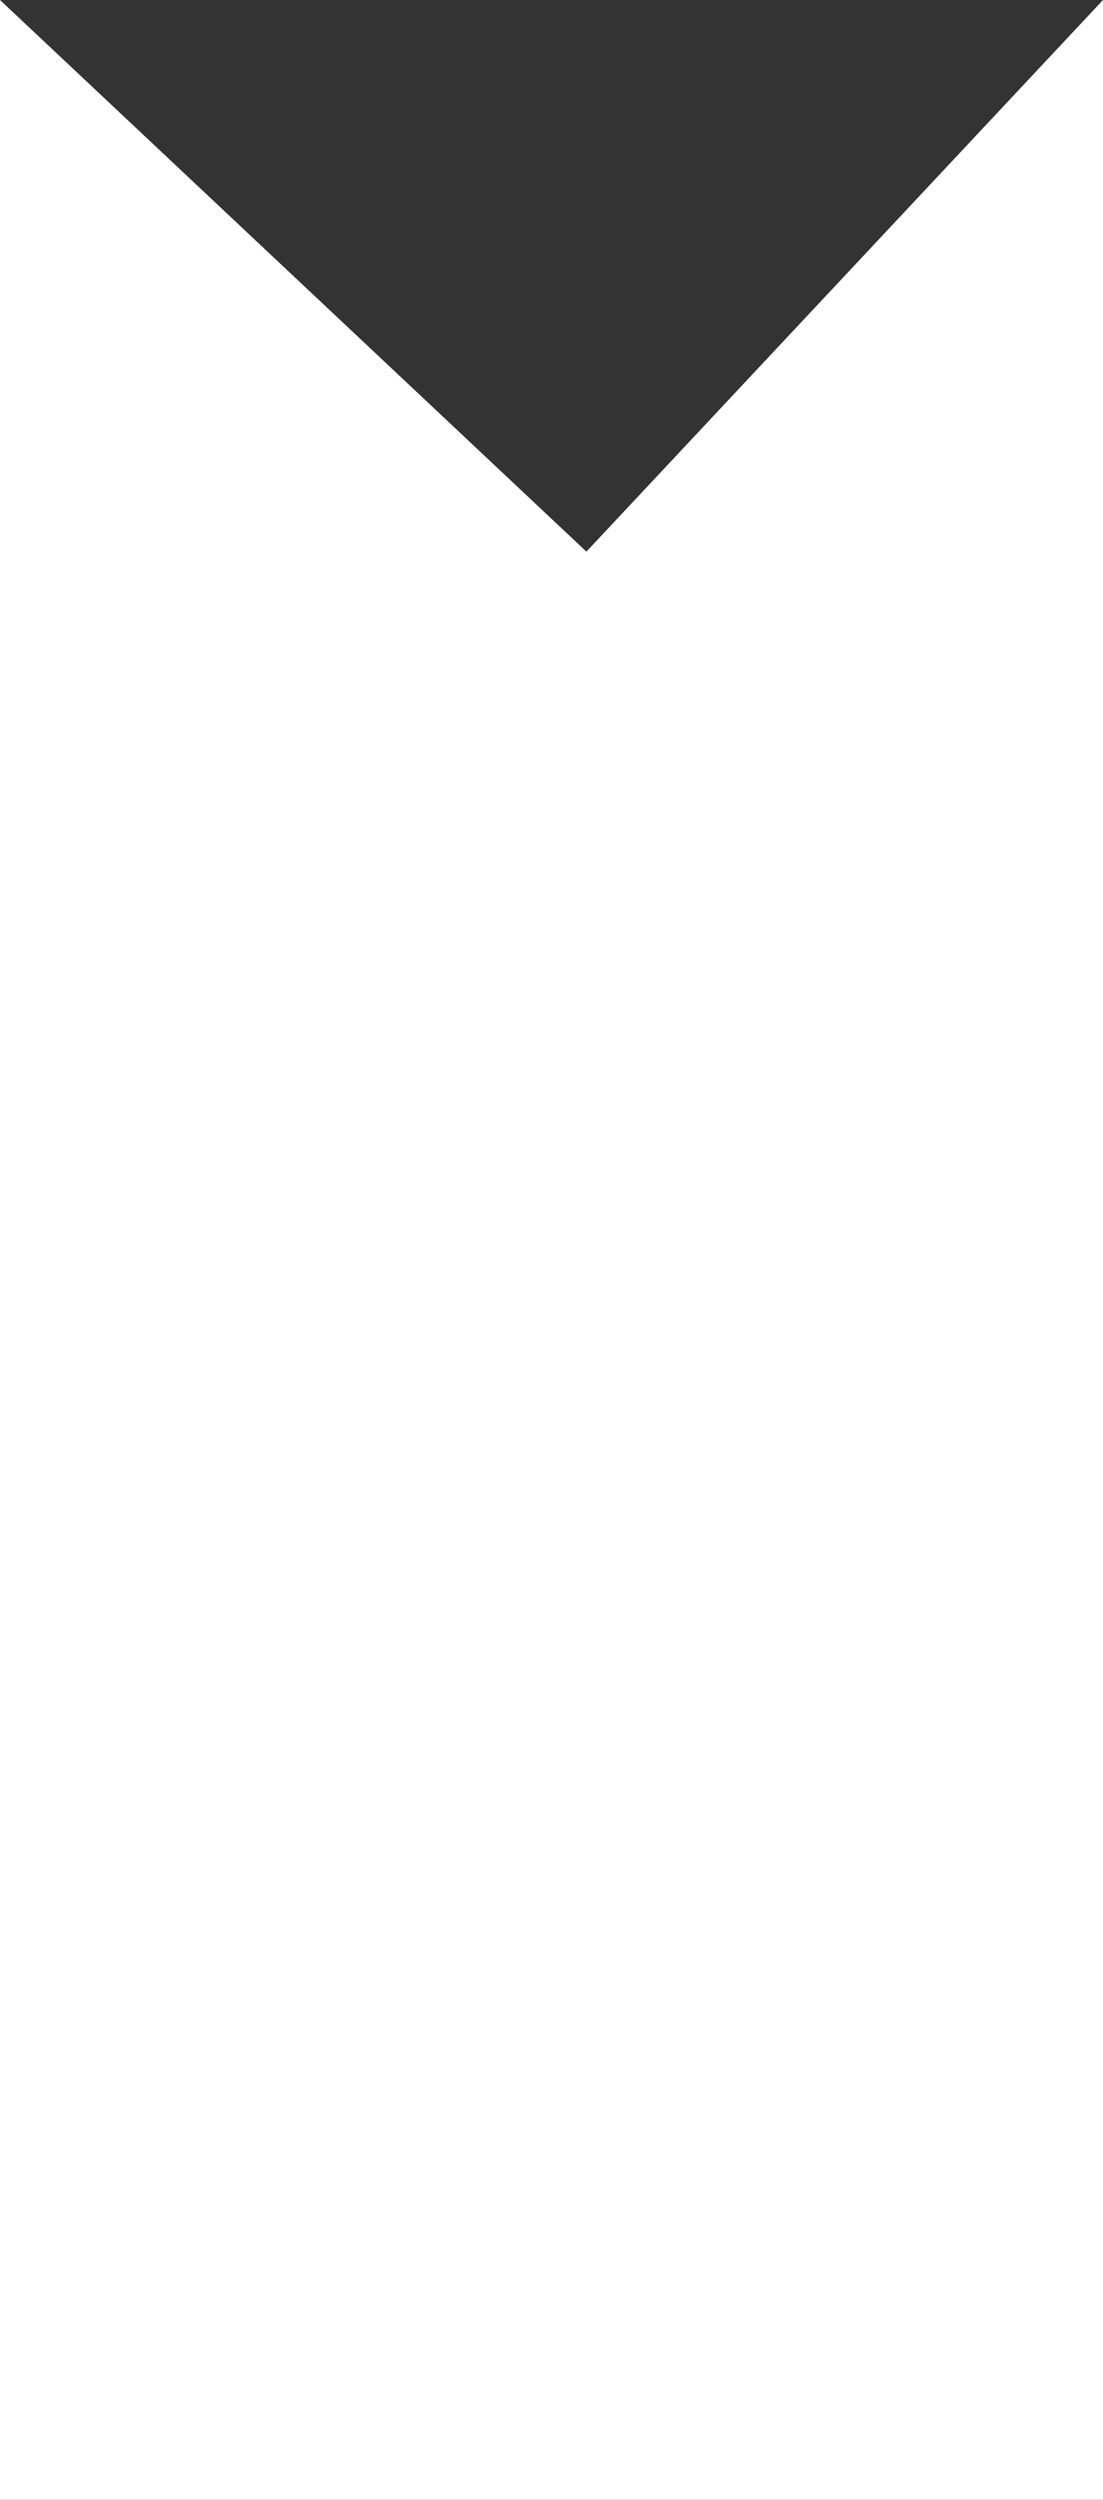
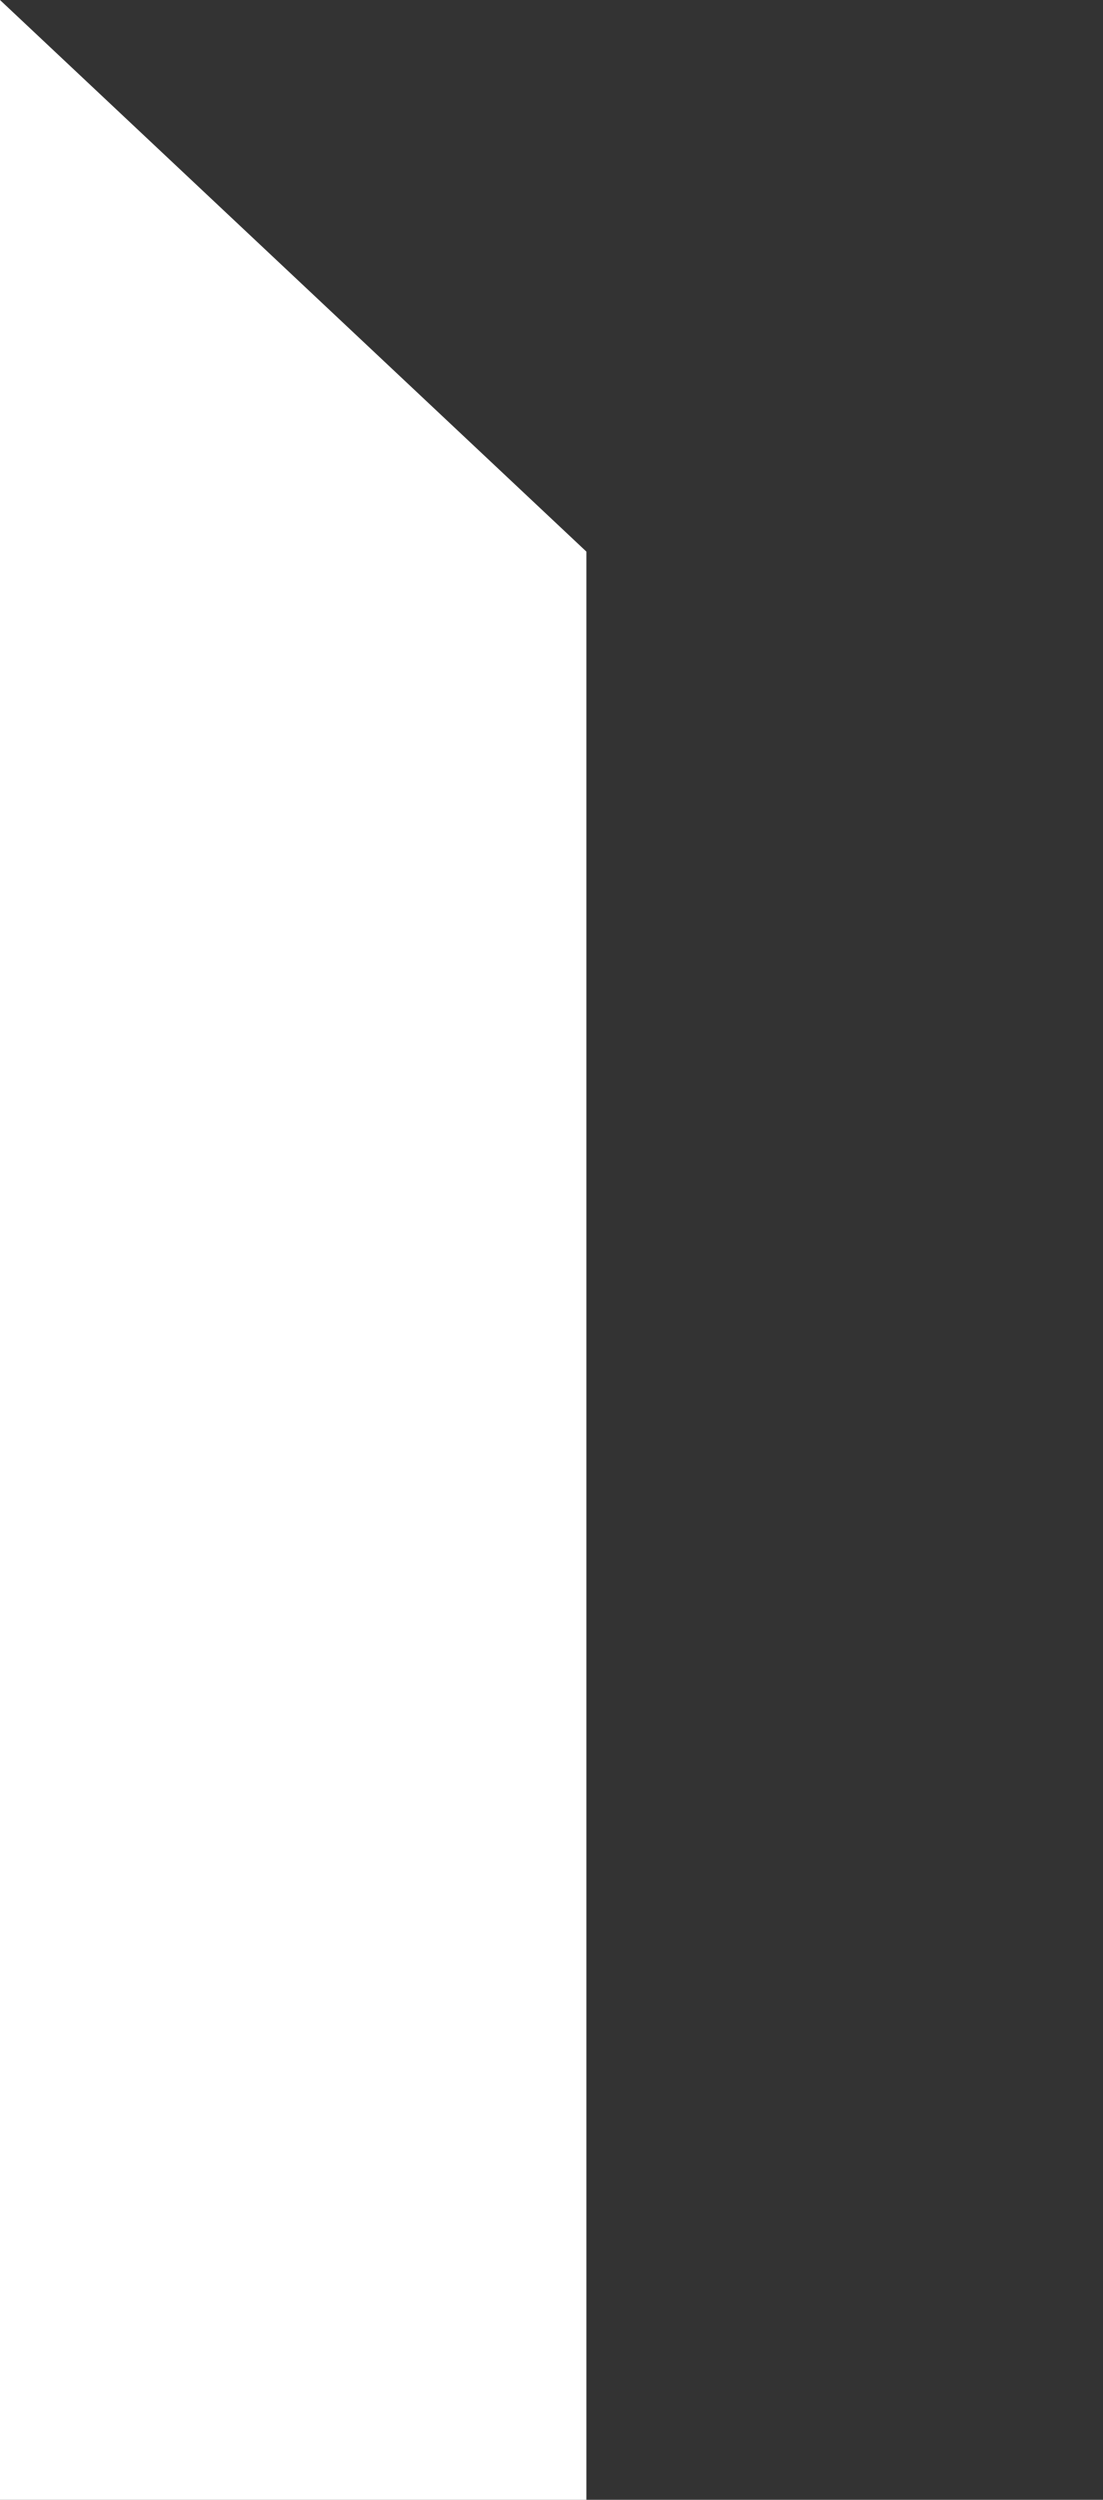
<svg xmlns="http://www.w3.org/2000/svg" width="316" height="716" viewBox="0 0 316 716" fill="none">
  <rect x="0" y="0" width="316" height="716" fill="#333333" stroke="none" />
-   <path d="M0 0L168 158L316 0V716H0V0Z" fill="white" />
+   <path d="M0 0L168 158V716H0V0Z" fill="white" />
</svg>